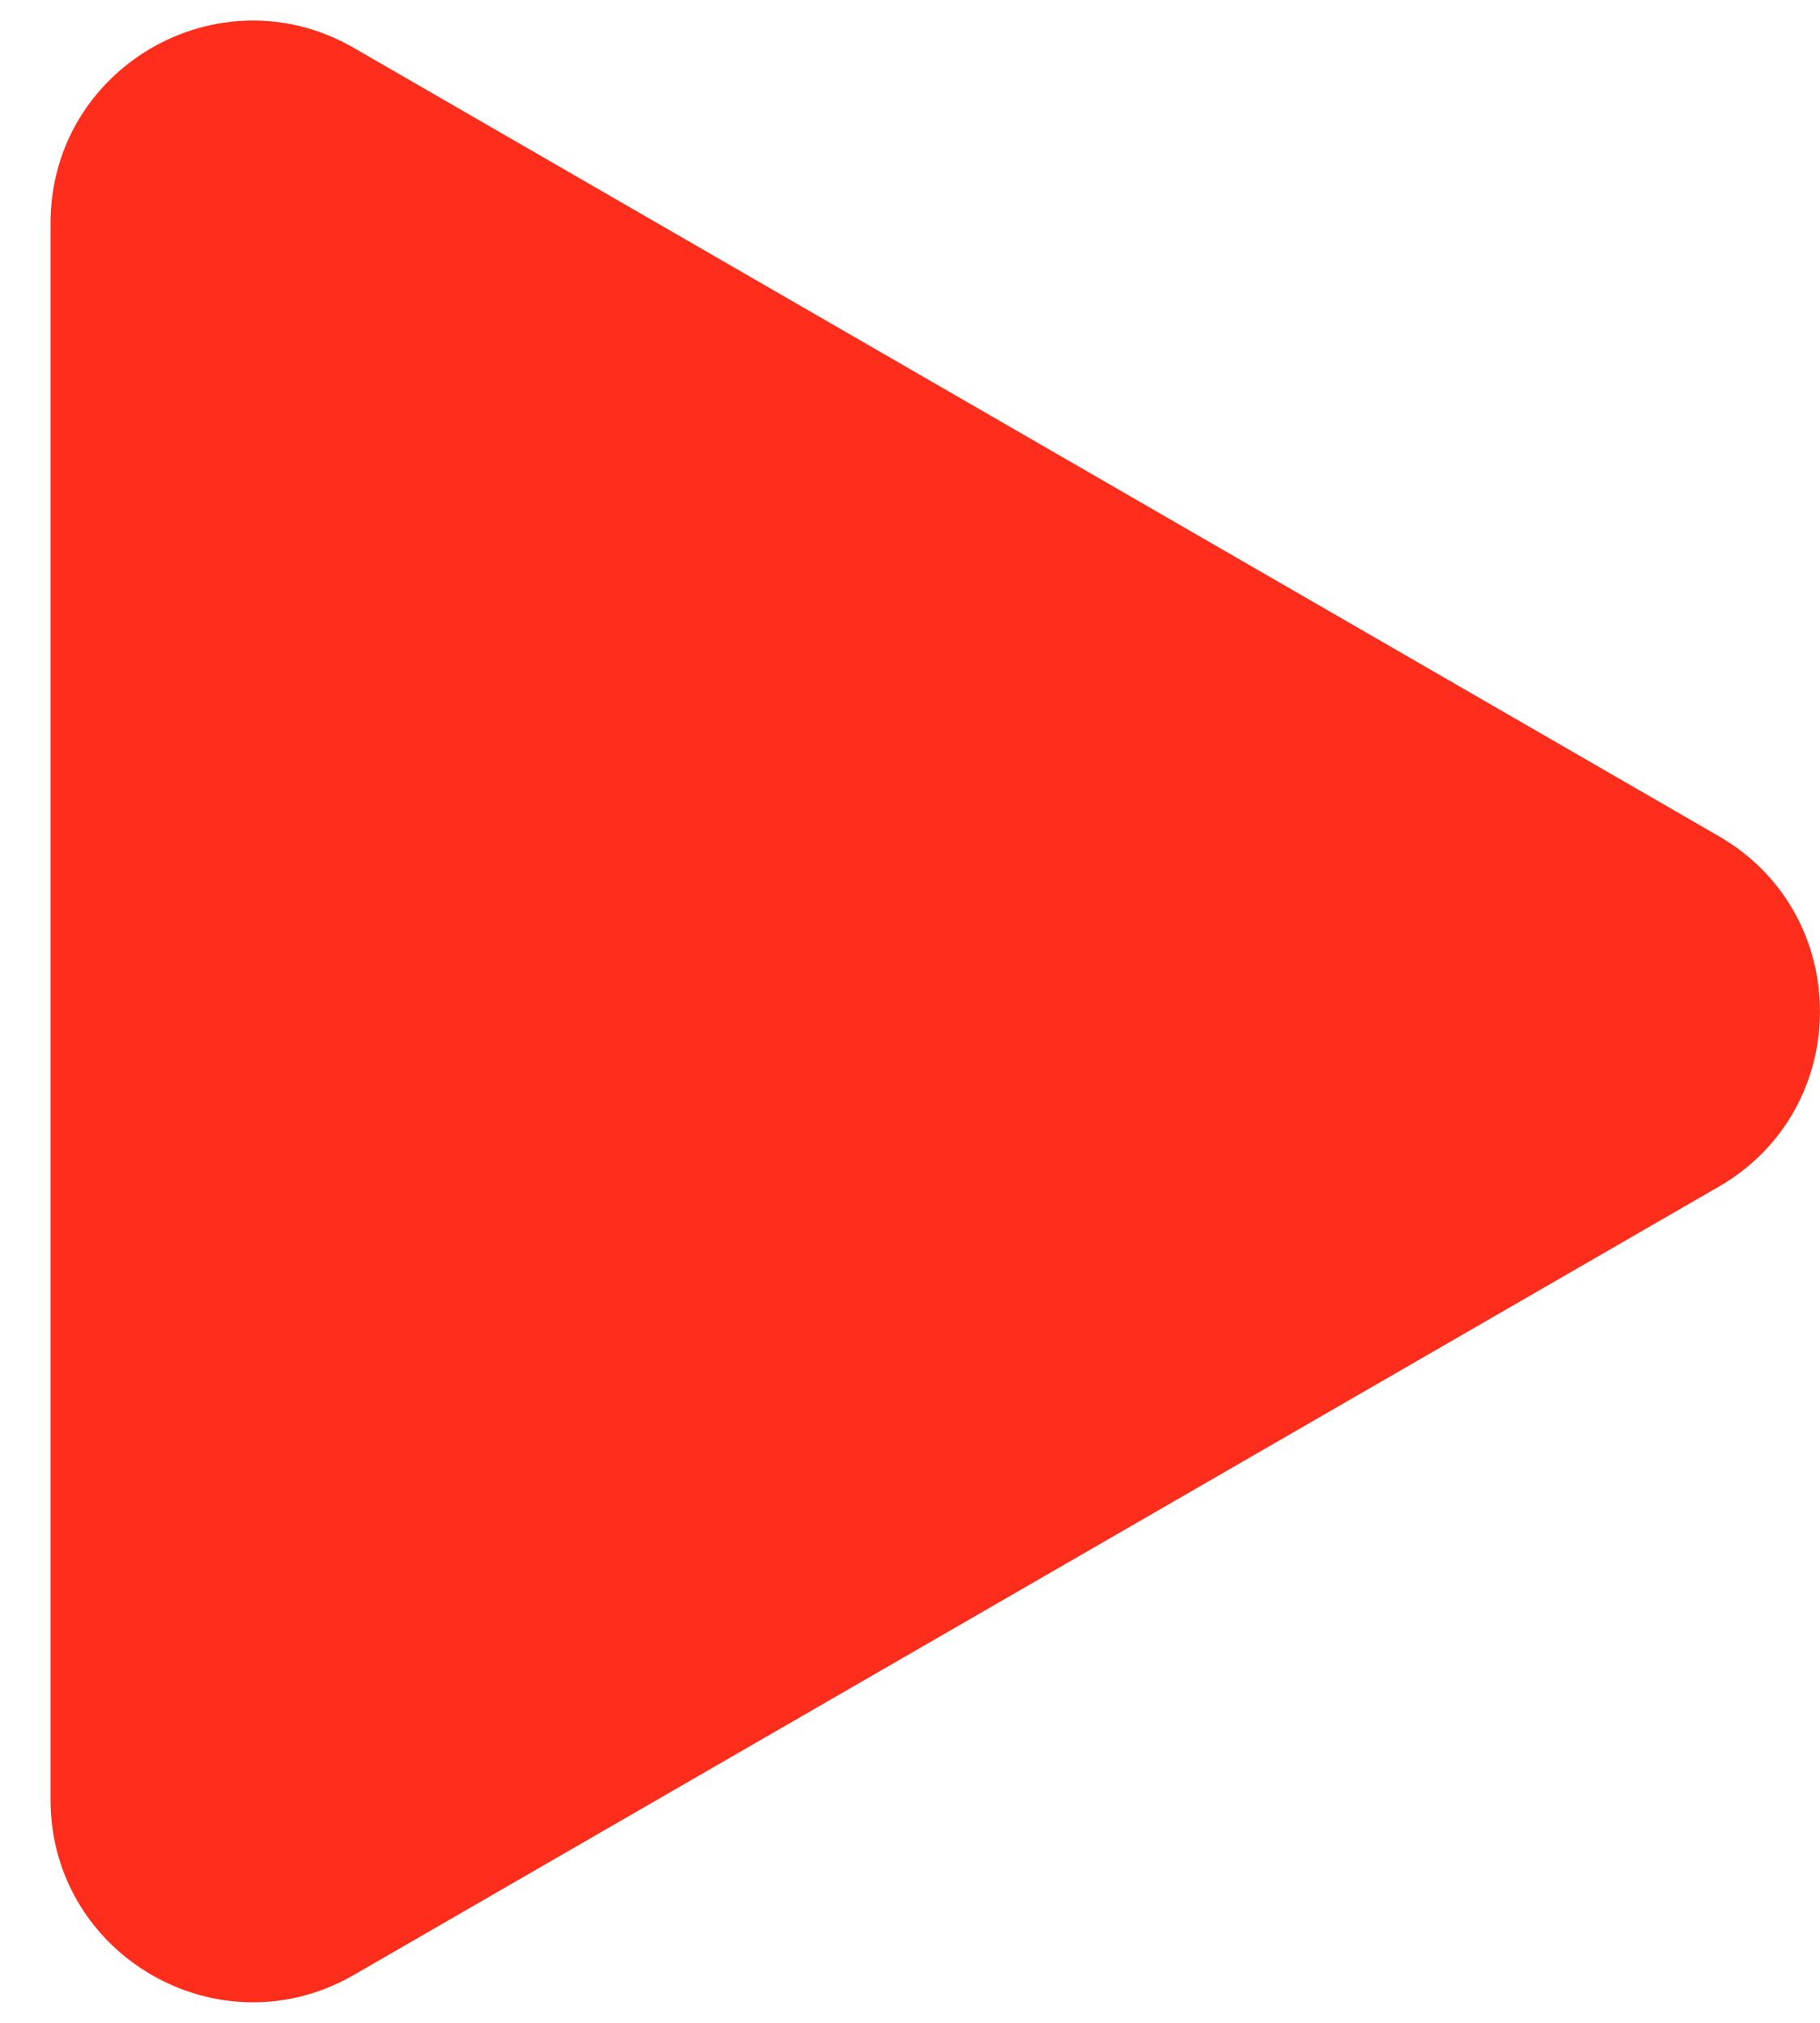
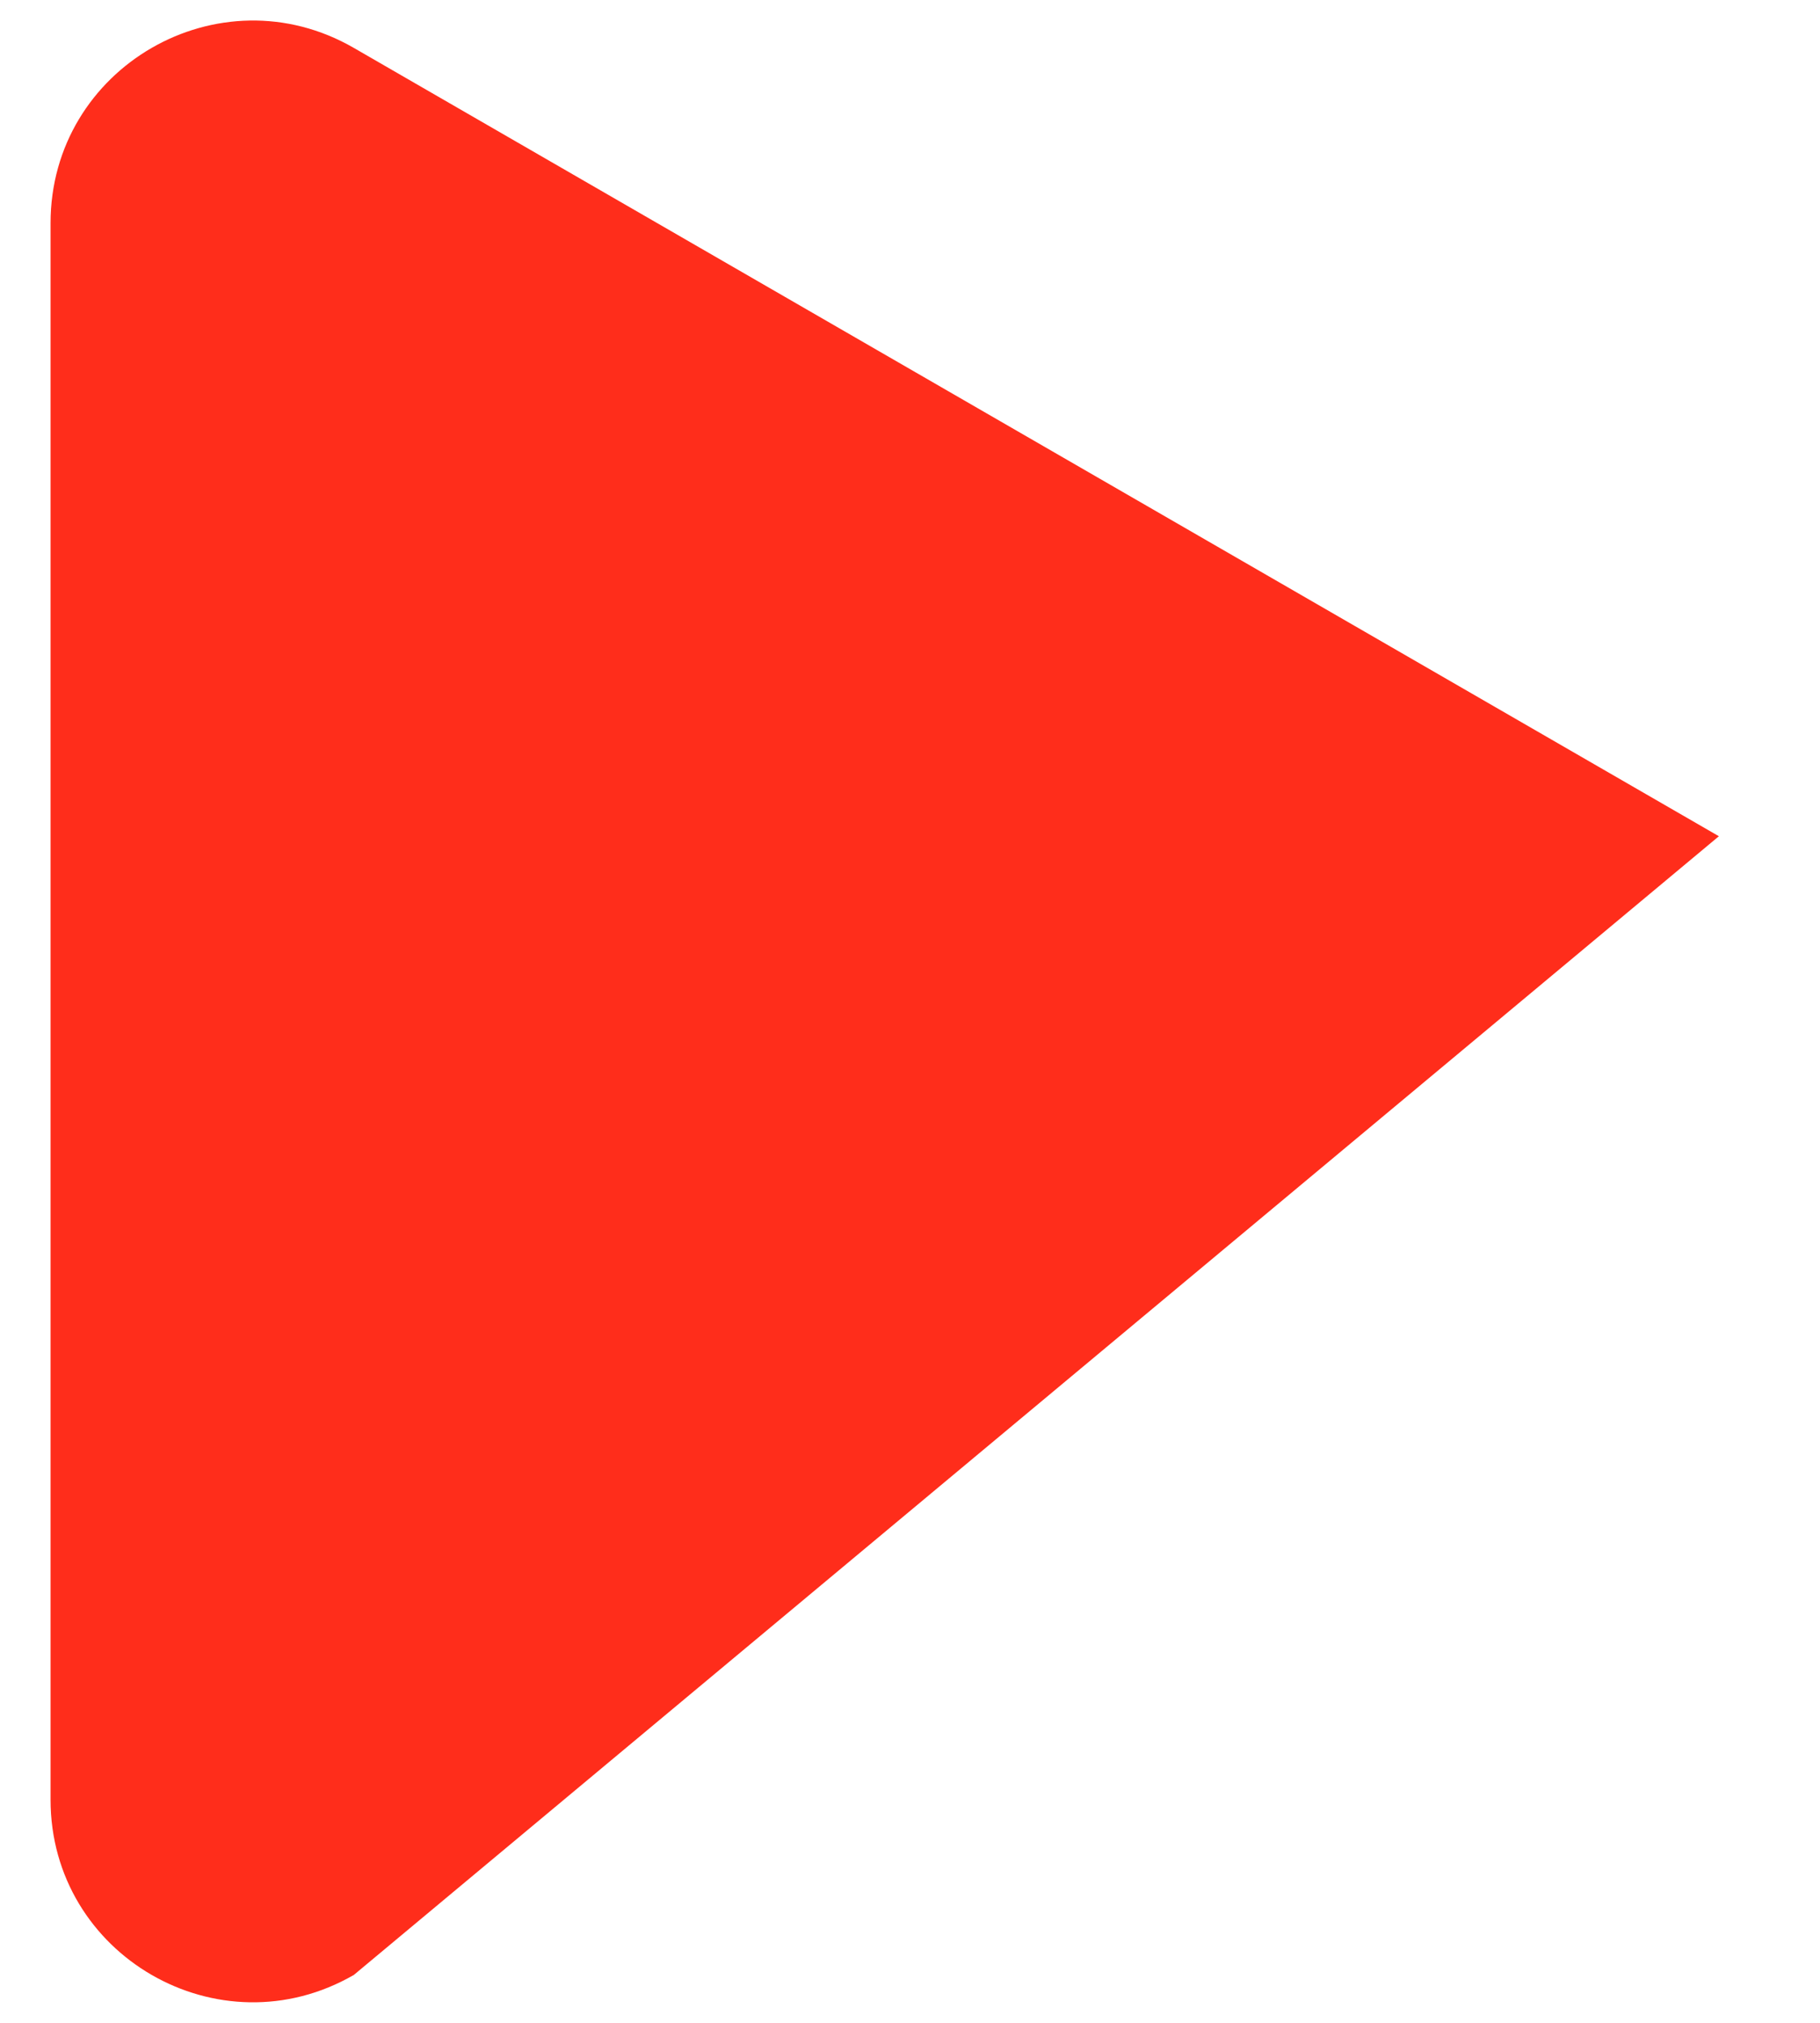
<svg xmlns="http://www.w3.org/2000/svg" width="18" height="20" viewBox="0 0 18 20" fill="none">
-   <path d="M17 8.268C18.333 9.038 18.333 10.962 17 11.732L3.5 19.526C2.167 20.296 0.5 19.334 0.5 17.794V2.206C0.5 0.666 2.167 -0.296 3.5 0.474L17 8.268Z" fill="#FF2D1B" />
+   <path d="M17 8.268L3.5 19.526C2.167 20.296 0.5 19.334 0.5 17.794V2.206C0.5 0.666 2.167 -0.296 3.5 0.474L17 8.268Z" fill="#FF2D1B" />
</svg>